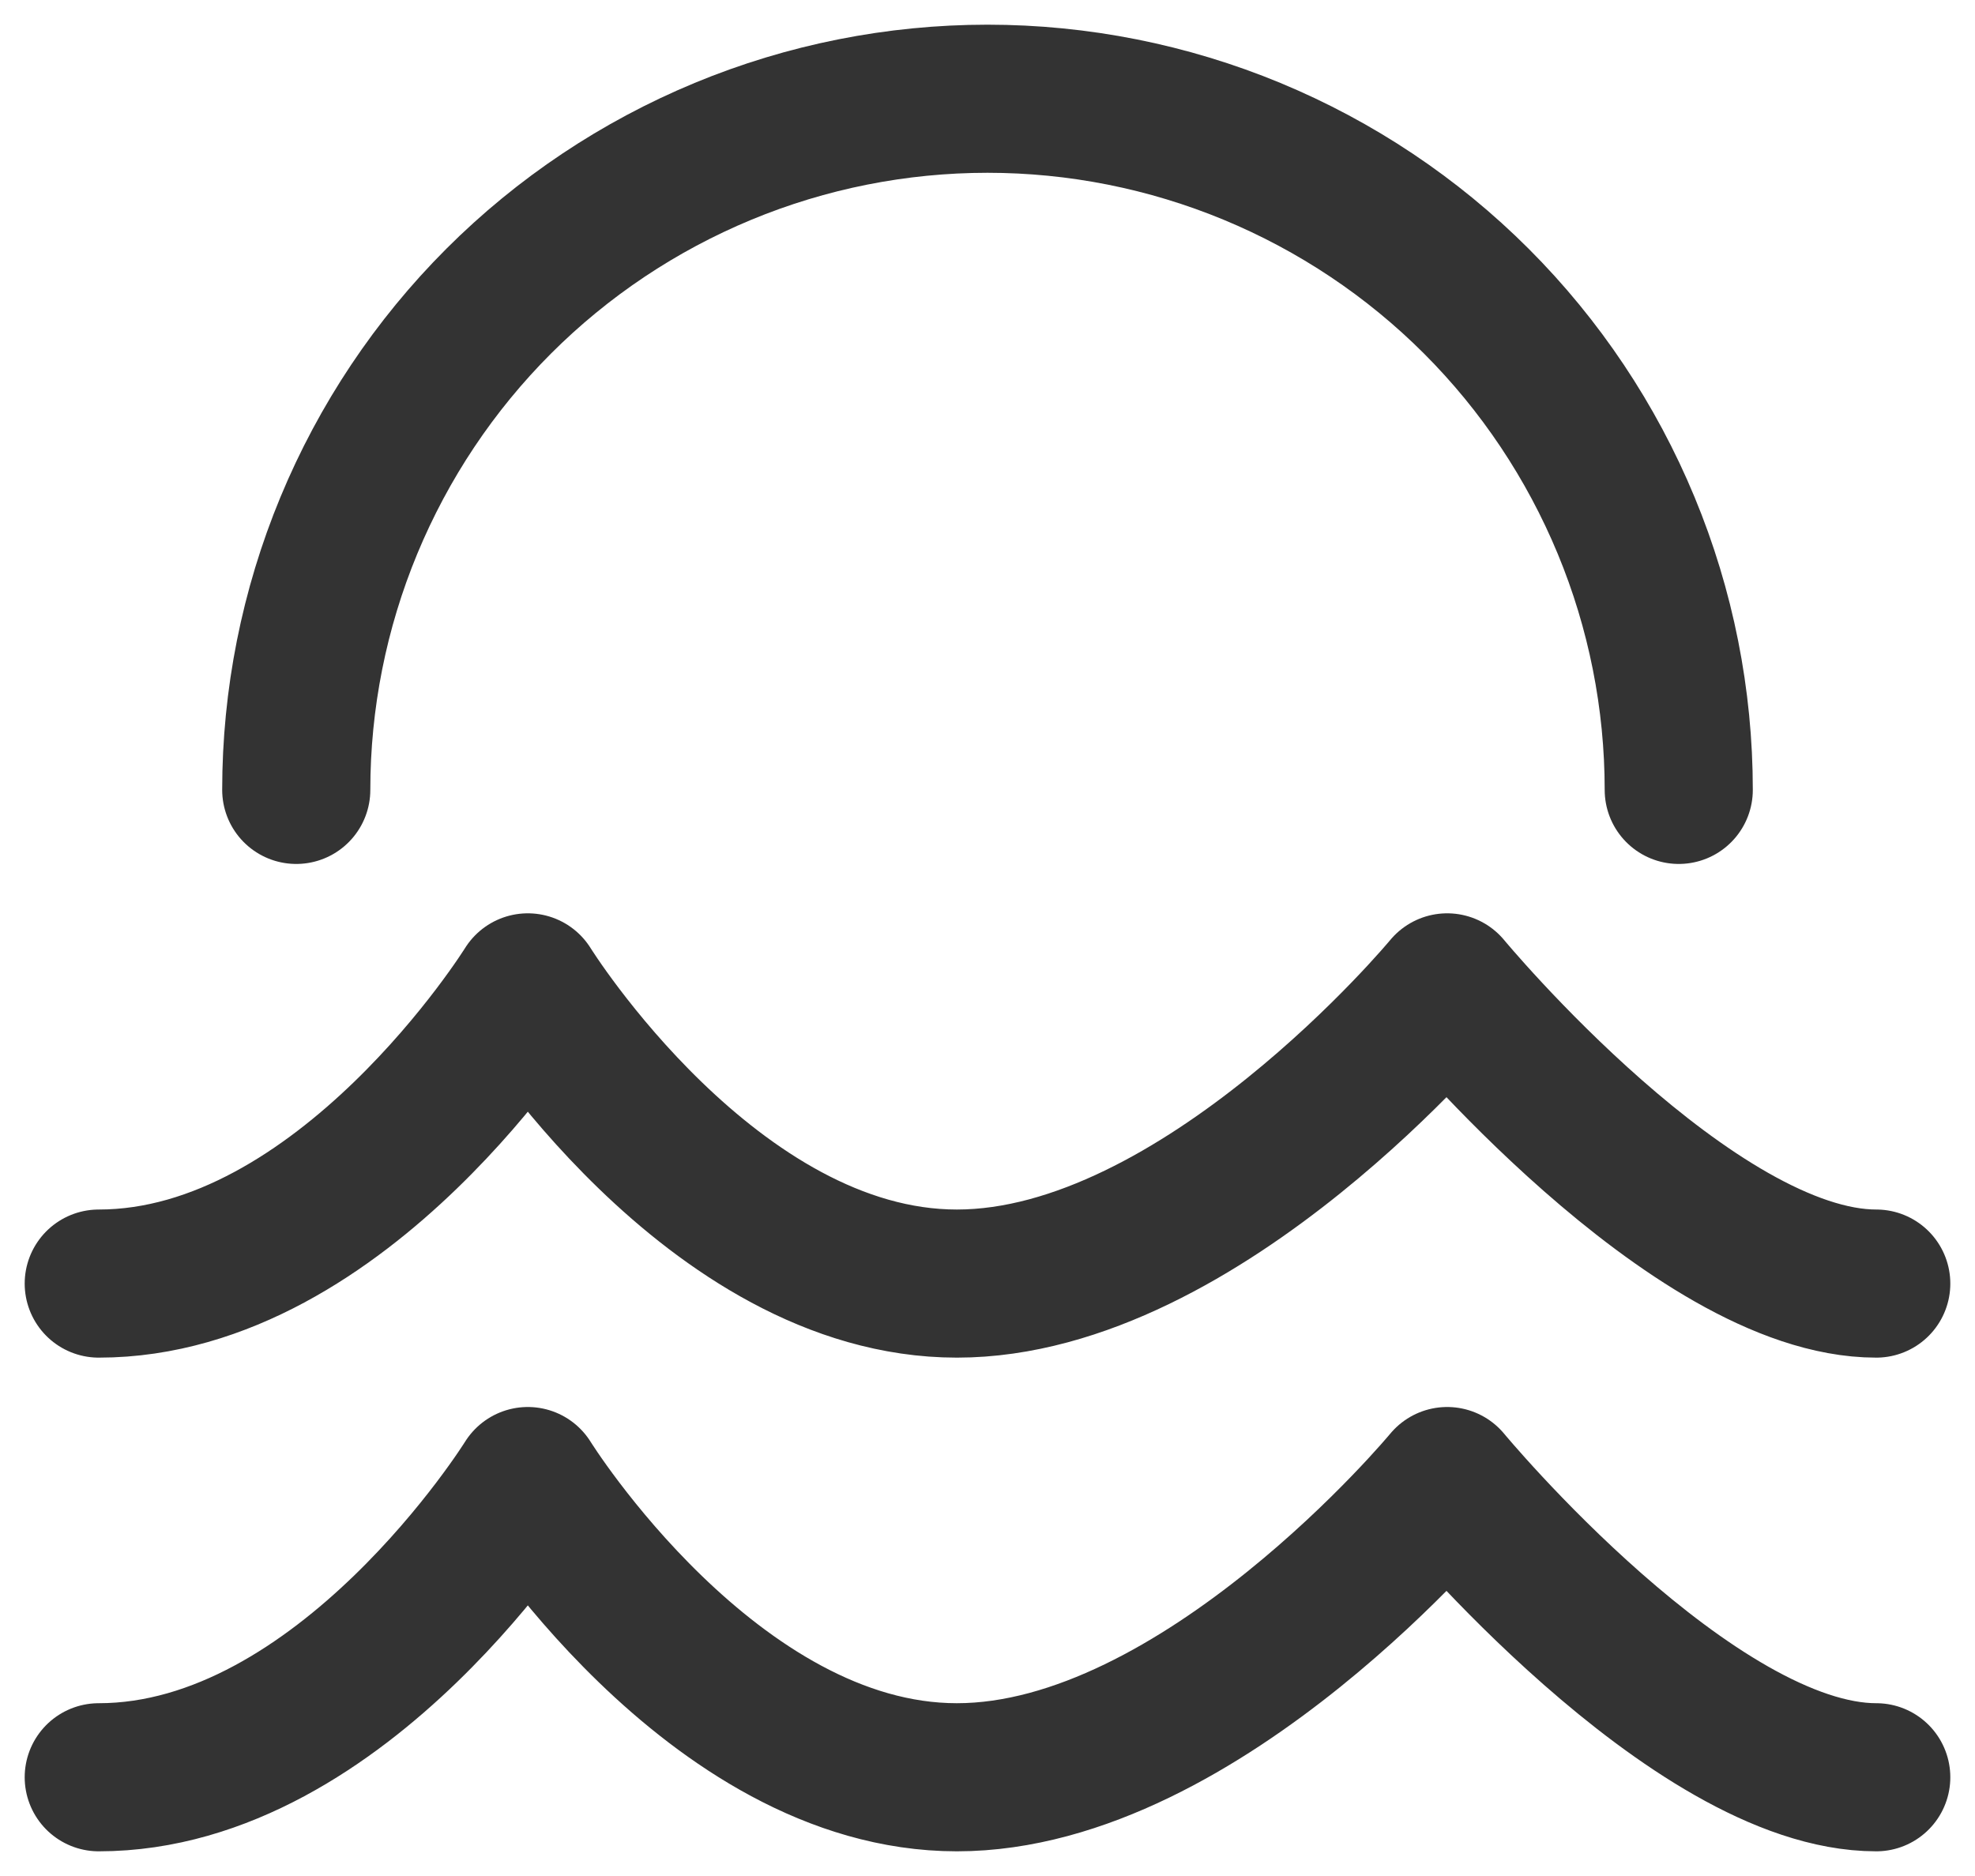
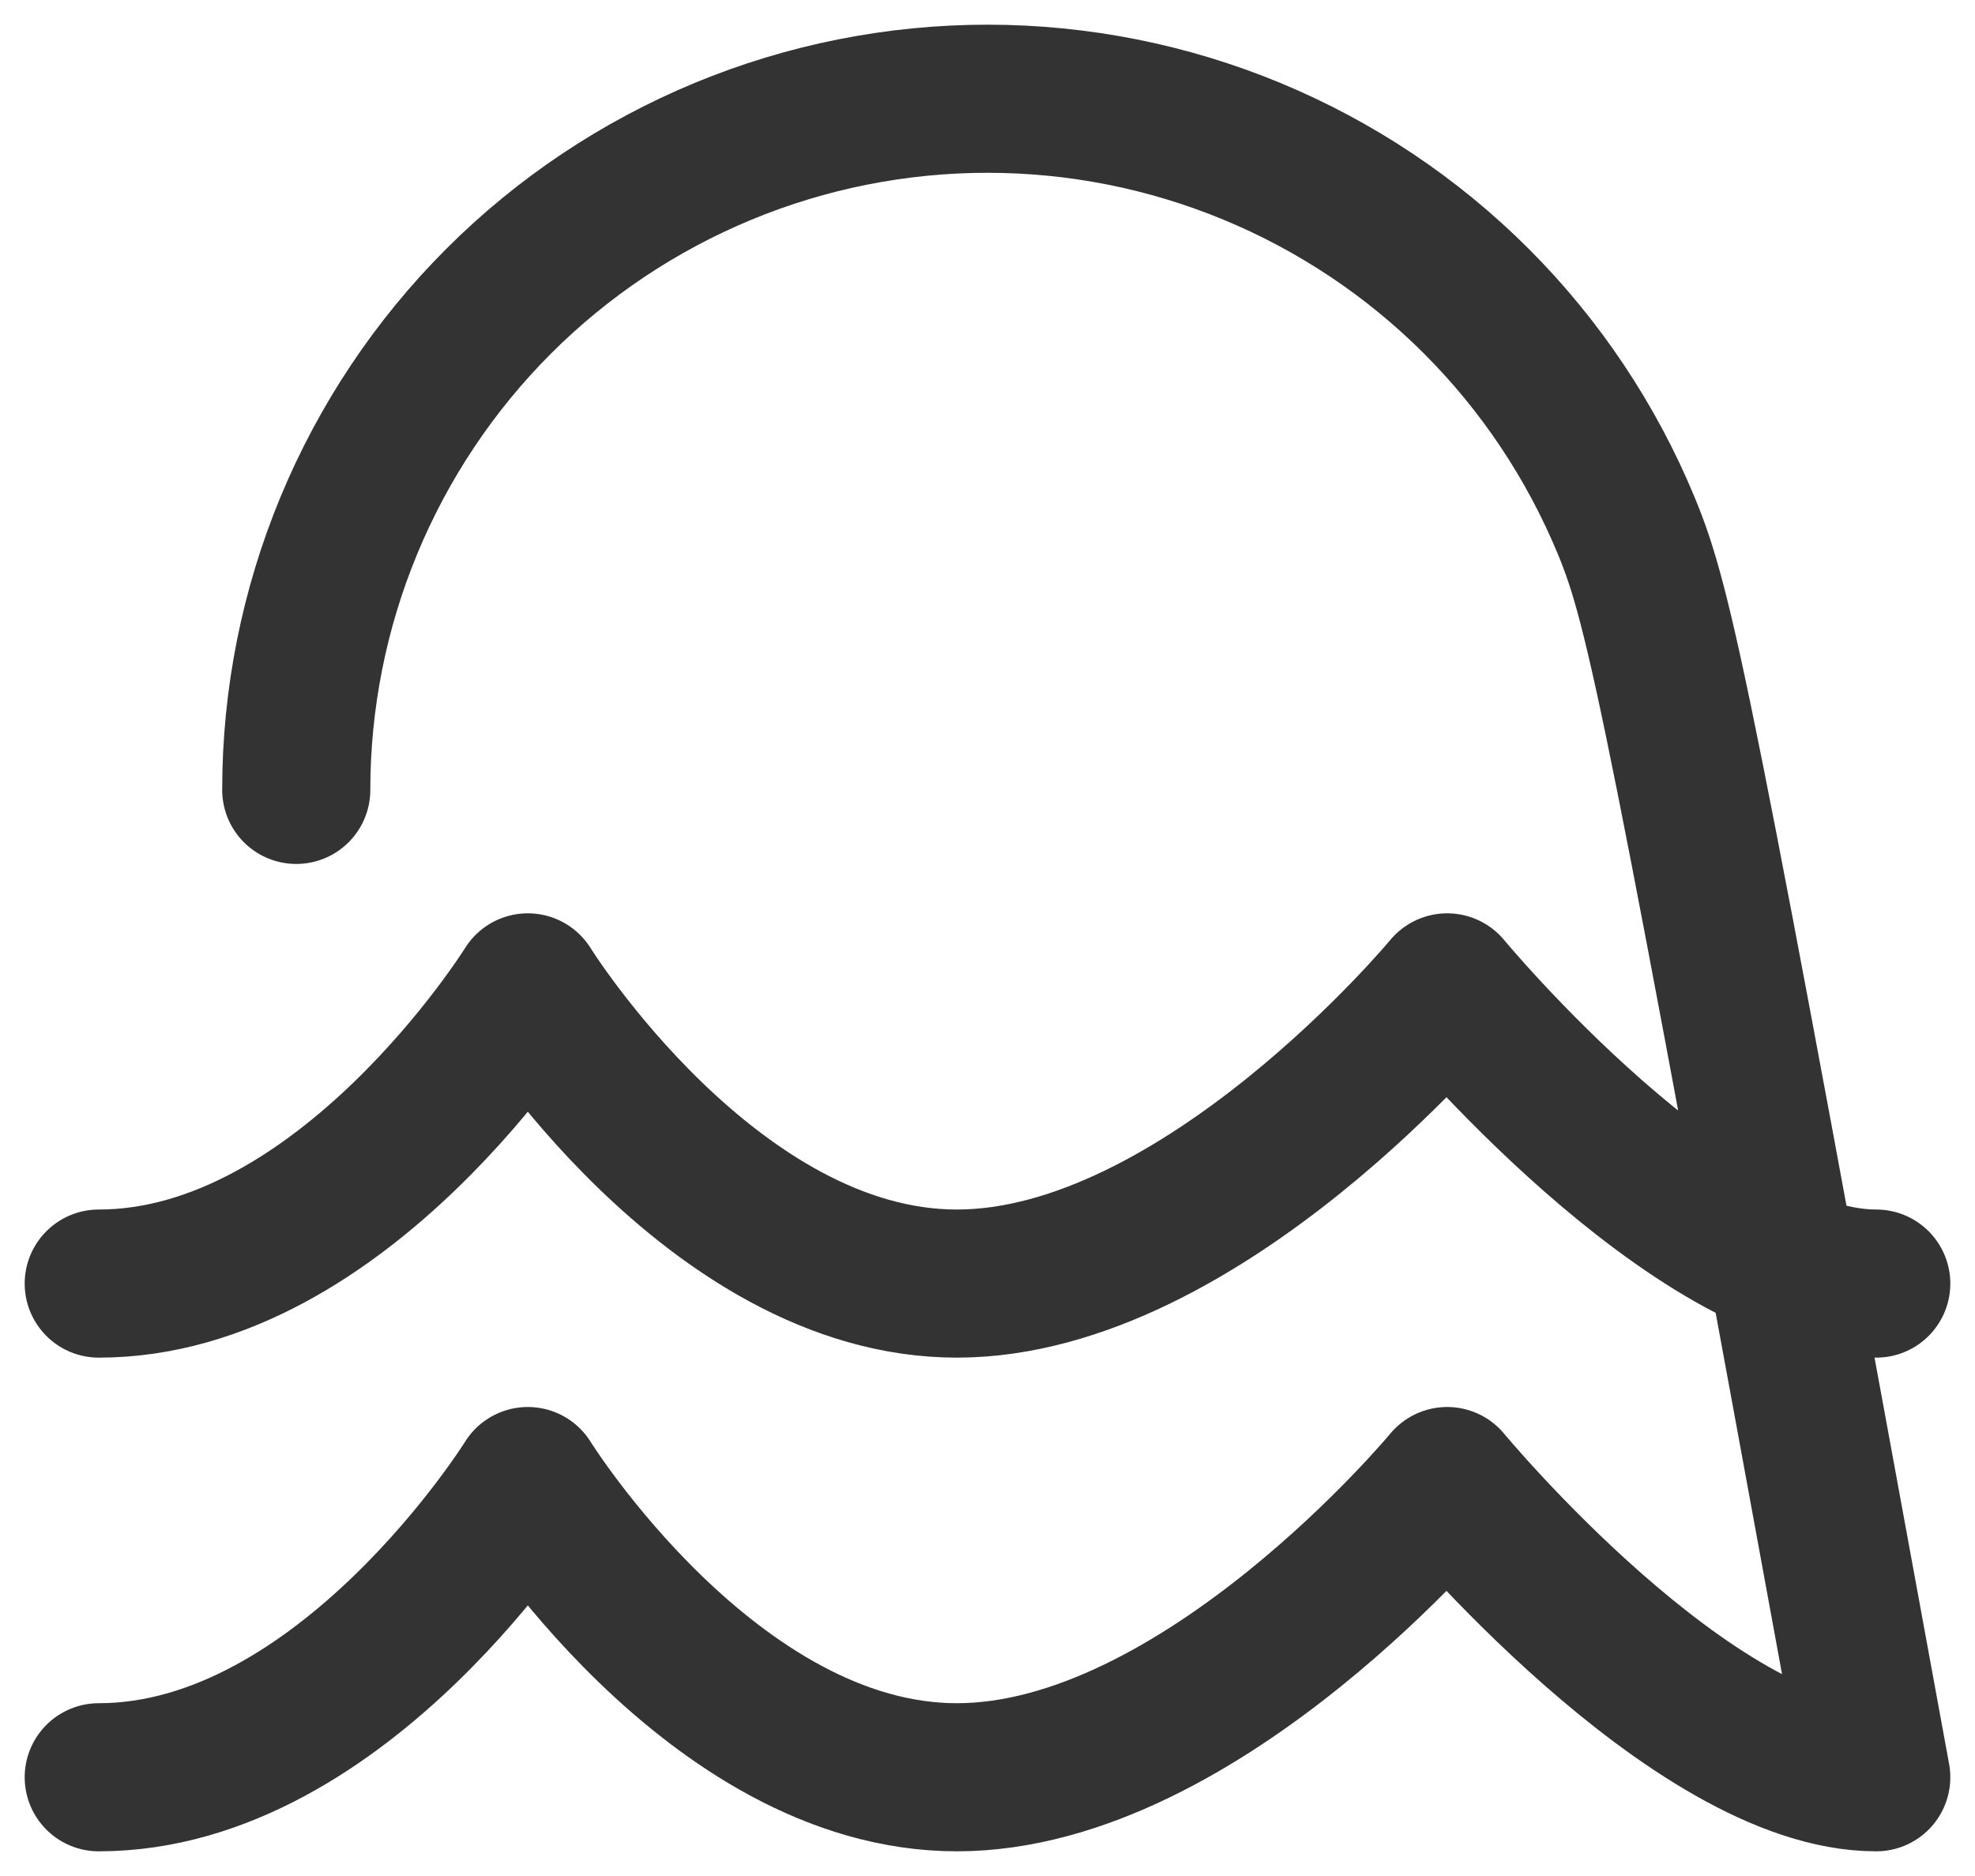
<svg xmlns="http://www.w3.org/2000/svg" width="20" height="19" viewBox="0 0 20 19" fill="none">
-   <path d="M1 13C3.483 13 5.345 10 5.345 10C5.345 10 7.207 13 9.69 13C12.172 13 14.655 10 14.655 10C14.655 10 17.138 13 19 13M1 18C3.483 18 5.345 15 5.345 15C5.345 15 7.207 18 9.69 18C12.172 18 14.655 15 14.655 15C14.655 15 17.138 18 19 18M17 8C17 7.081 16.819 6.17 16.467 5.321C16.115 4.472 15.6 3.7 14.95 3.05C14.3 2.4 13.528 1.885 12.679 1.533C11.829 1.181 10.919 1 10 1C9.081 1 8.17 1.181 7.321 1.533C6.472 1.885 5.7 2.4 5.05 3.05C4.4 3.7 3.885 4.472 3.533 5.321C3.181 6.17 3 7.081 3 8" stroke="#333333" stroke-width="1.5" stroke-linecap="round" stroke-linejoin="round" />
+   <path d="M1 13C3.483 13 5.345 10 5.345 10C5.345 10 7.207 13 9.69 13C12.172 13 14.655 10 14.655 10C14.655 10 17.138 13 19 13M1 18C3.483 18 5.345 15 5.345 15C5.345 15 7.207 18 9.69 18C12.172 18 14.655 15 14.655 15C14.655 15 17.138 18 19 18C17 7.081 16.819 6.17 16.467 5.321C16.115 4.472 15.6 3.7 14.95 3.05C14.3 2.4 13.528 1.885 12.679 1.533C11.829 1.181 10.919 1 10 1C9.081 1 8.17 1.181 7.321 1.533C6.472 1.885 5.7 2.4 5.05 3.05C4.4 3.7 3.885 4.472 3.533 5.321C3.181 6.17 3 7.081 3 8" stroke="#333333" stroke-width="1.5" stroke-linecap="round" stroke-linejoin="round" />
</svg>